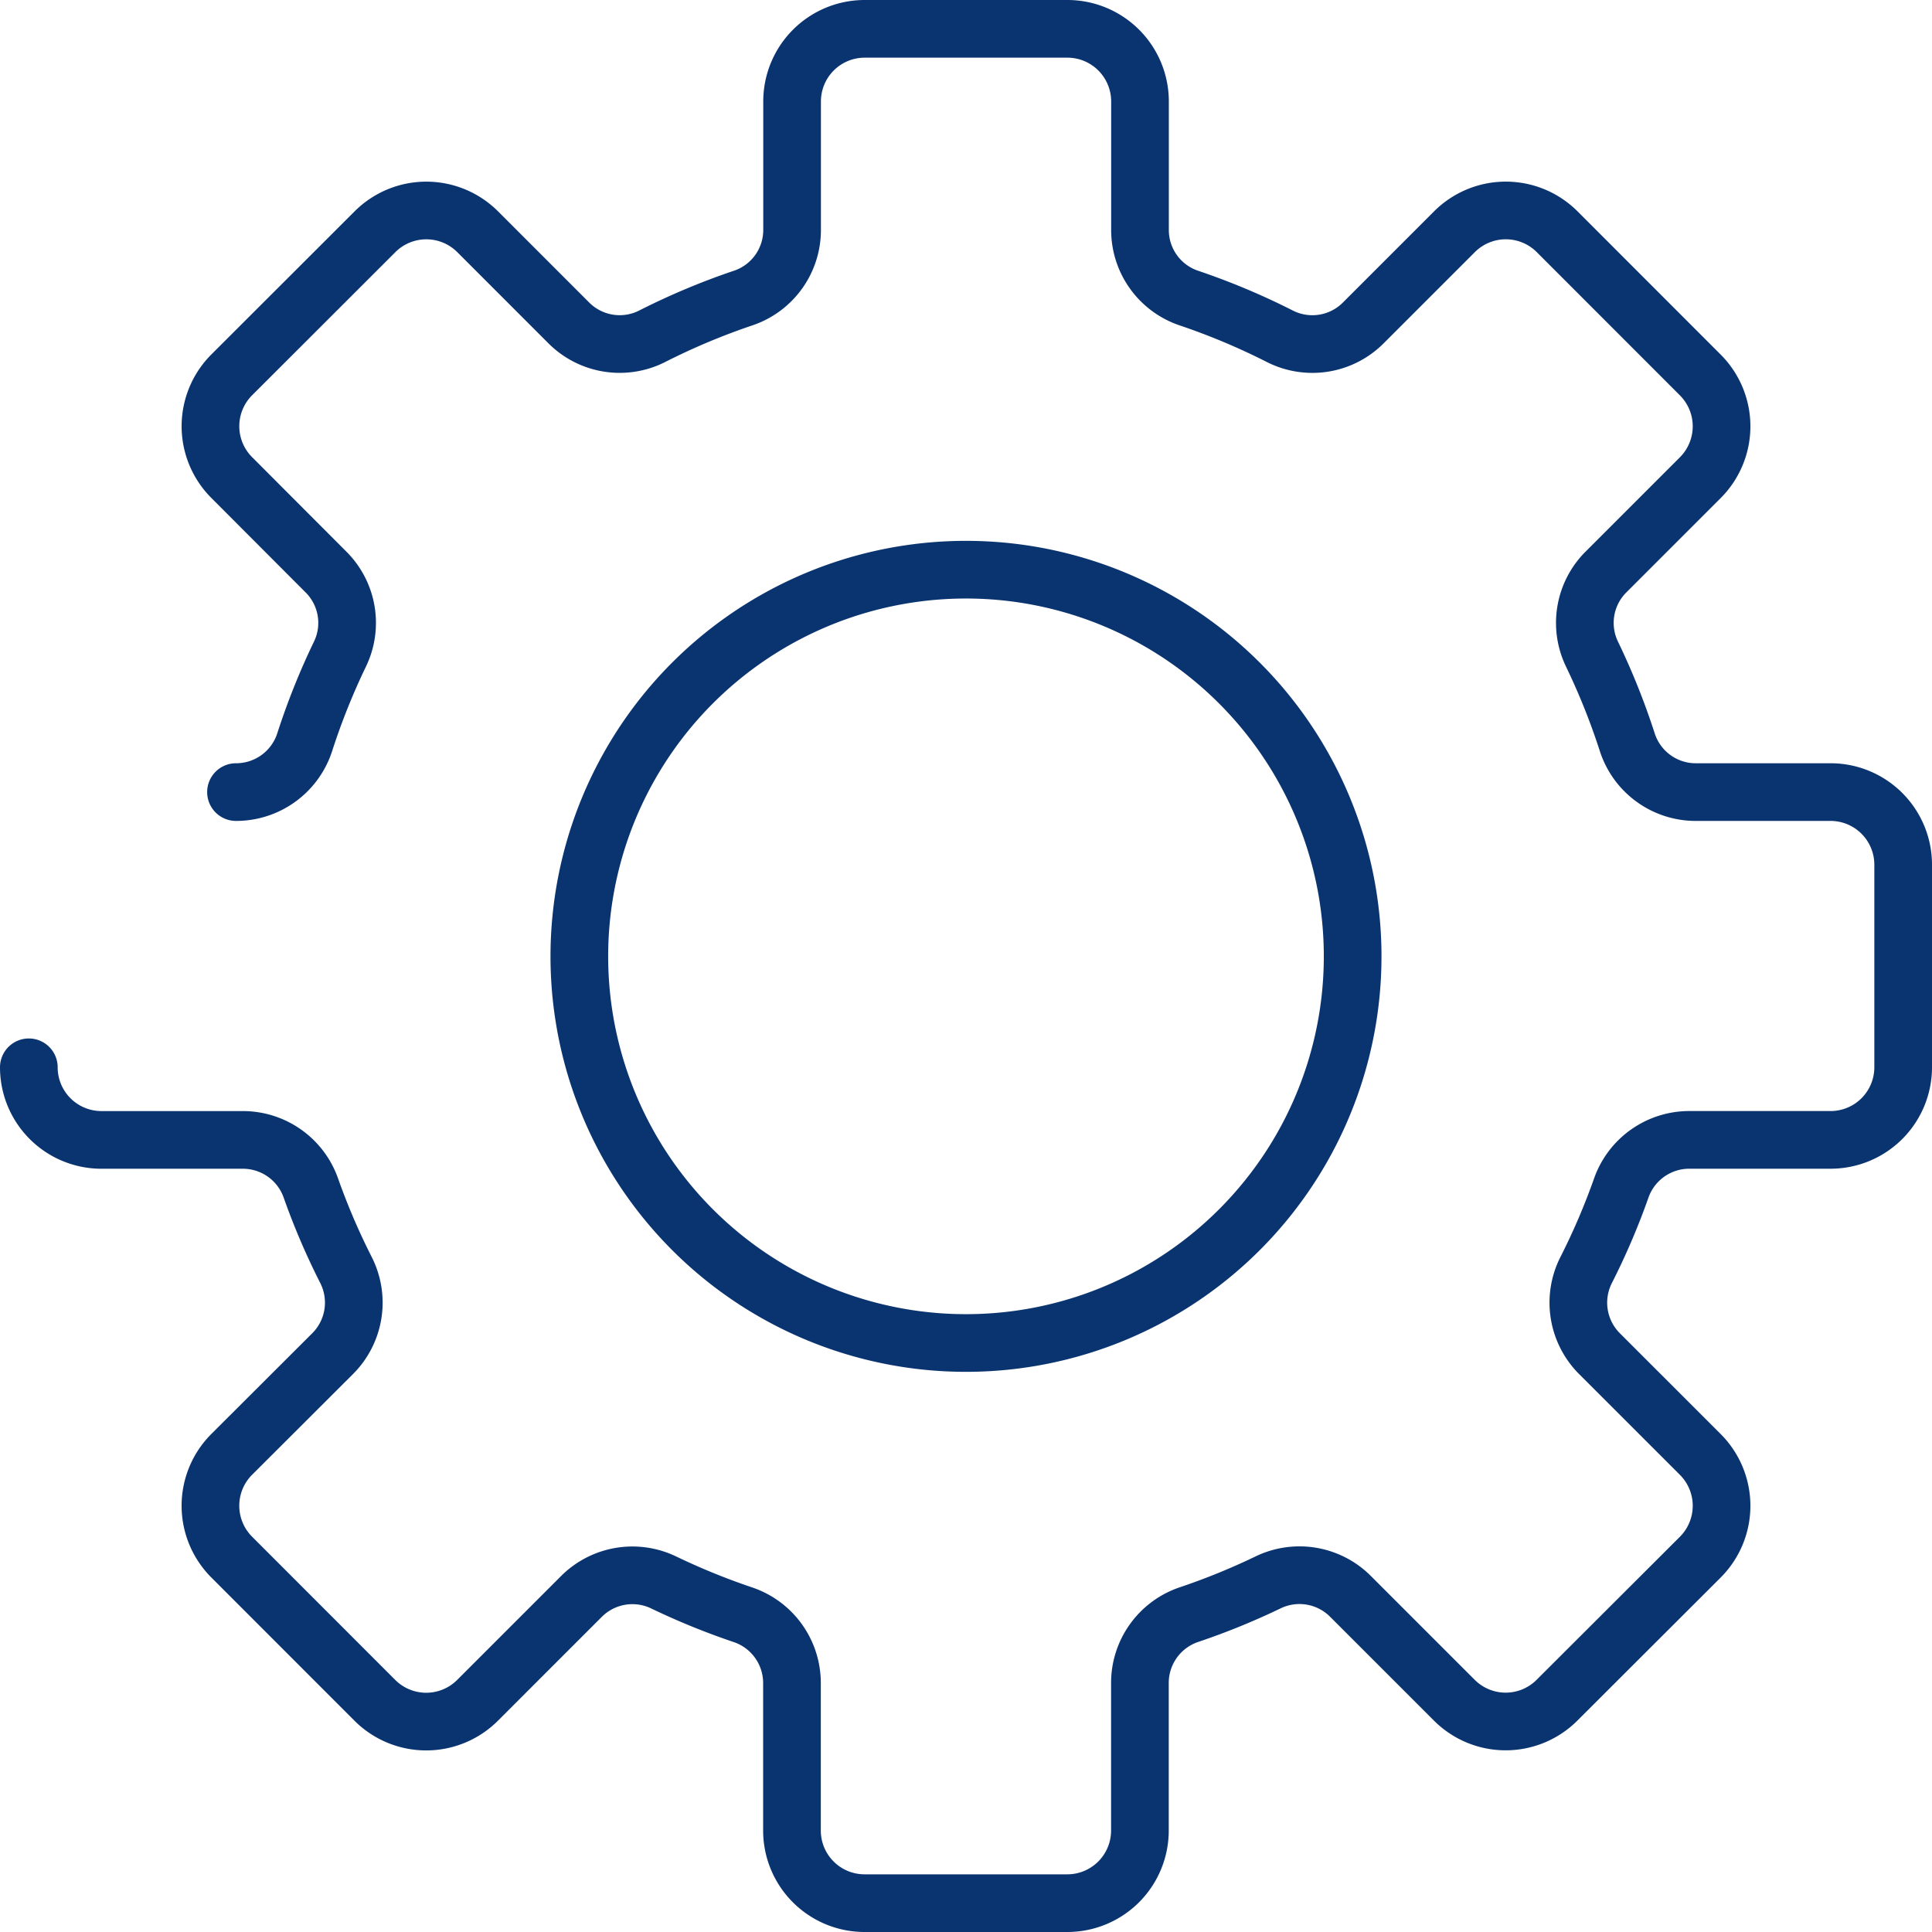
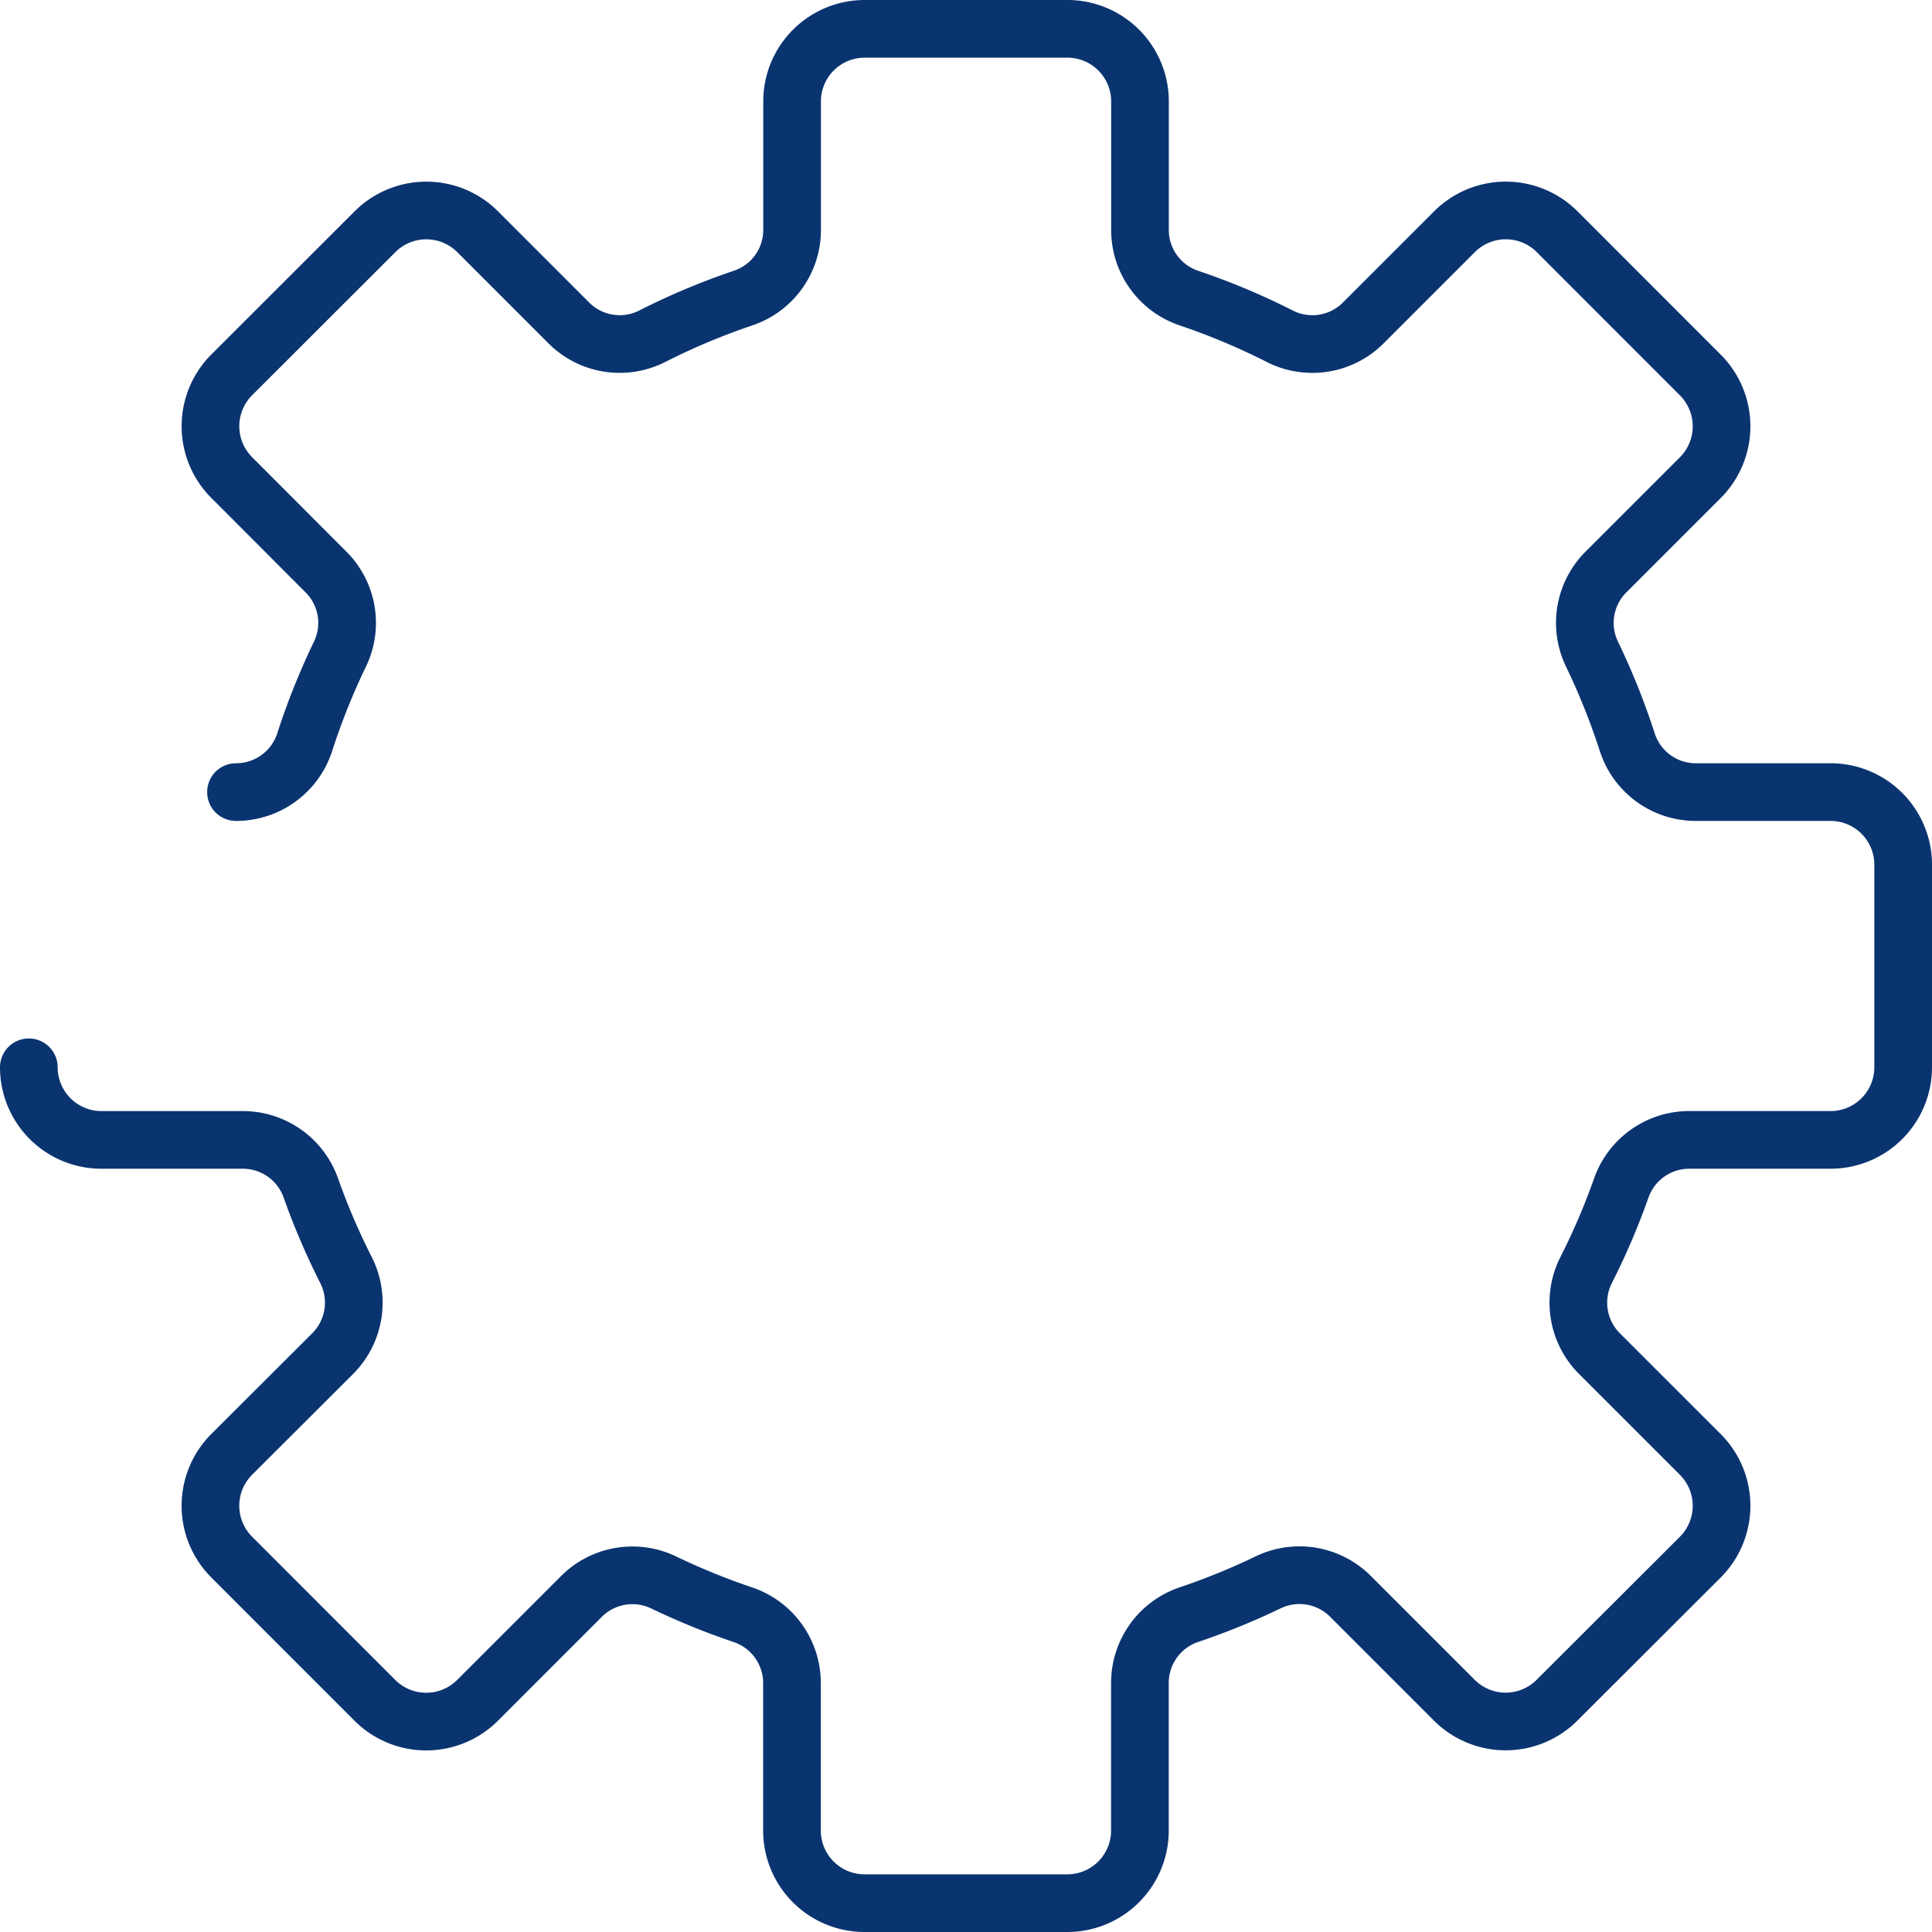
<svg xmlns="http://www.w3.org/2000/svg" width="67" height="67" viewBox="0 0 67 67">
  <title>Asset 16</title>
  <g>
-     <path d="M35.771,19.95A13.409,13.409,0,1,0,46.715,30.894,13.418,13.418,0,0,0,35.771,19.95Z" fill="none" stroke="#0a3470" stroke-linecap="round" stroke-linejoin="round" stroke-width="2" />
    <path d="M1,37.013a2.518,2.518,0,0,0,2.518,2.518h4.9a2.5,2.5,0,0,1,2.358,1.656A23.887,23.887,0,0,0,12,44.046a2.5,2.5,0,0,1-.467,2.9L8.035,50.437a2.519,2.519,0,0,0,0,3.561L13,58.966a2.519,2.519,0,0,0,3.561,0l3.6-3.6a2.5,2.5,0,0,1,2.852-.489,24.135,24.135,0,0,0,2.752,1.121,2.5,2.5,0,0,1,1.7,2.372v5.116A2.518,2.518,0,0,0,29.987,66h7.026a2.518,2.518,0,0,0,2.518-2.518V58.366a2.5,2.5,0,0,1,1.7-2.372,23.865,23.865,0,0,0,2.751-1.121,2.5,2.5,0,0,1,2.853.489l3.6,3.6a2.517,2.517,0,0,0,3.56,0L58.965,54a2.519,2.519,0,0,0,0-3.561l-3.494-3.493a2.5,2.5,0,0,1-.466-2.9,23.832,23.832,0,0,0,1.224-2.86,2.5,2.5,0,0,1,2.358-1.656h4.895A2.518,2.518,0,0,0,66,37.013V29.987a2.518,2.518,0,0,0-2.518-2.518H58.814a2.494,2.494,0,0,1-2.379-1.721,24,24,0,0,0-1.23-3.072,2.491,2.491,0,0,1,.493-2.844l3.267-3.267a2.519,2.519,0,0,0,0-3.561L54,8.036a2.517,2.517,0,0,0-3.56,0l-3.159,3.159a2.493,2.493,0,0,1-2.887.472,23.864,23.864,0,0,0-3.179-1.335,2.49,2.49,0,0,1-1.681-2.366V3.518A2.518,2.518,0,0,0,37.013,1H29.987a2.518,2.518,0,0,0-2.518,2.518V7.964a2.491,2.491,0,0,1-1.681,2.367,23.822,23.822,0,0,0-3.18,1.335,2.493,2.493,0,0,1-2.887-.472L16.565,8.037a2.518,2.518,0,0,0-3.561,0L8.036,13a2.518,2.518,0,0,0,0,3.561L11.3,19.832a2.49,2.49,0,0,1,.494,2.843,23.925,23.925,0,0,0-1.23,3.073,2.5,2.5,0,0,1-2.38,1.721" fill="none" stroke="#0a3470" stroke-linecap="round" stroke-linejoin="round" stroke-width="2" />
  </g>
</svg>